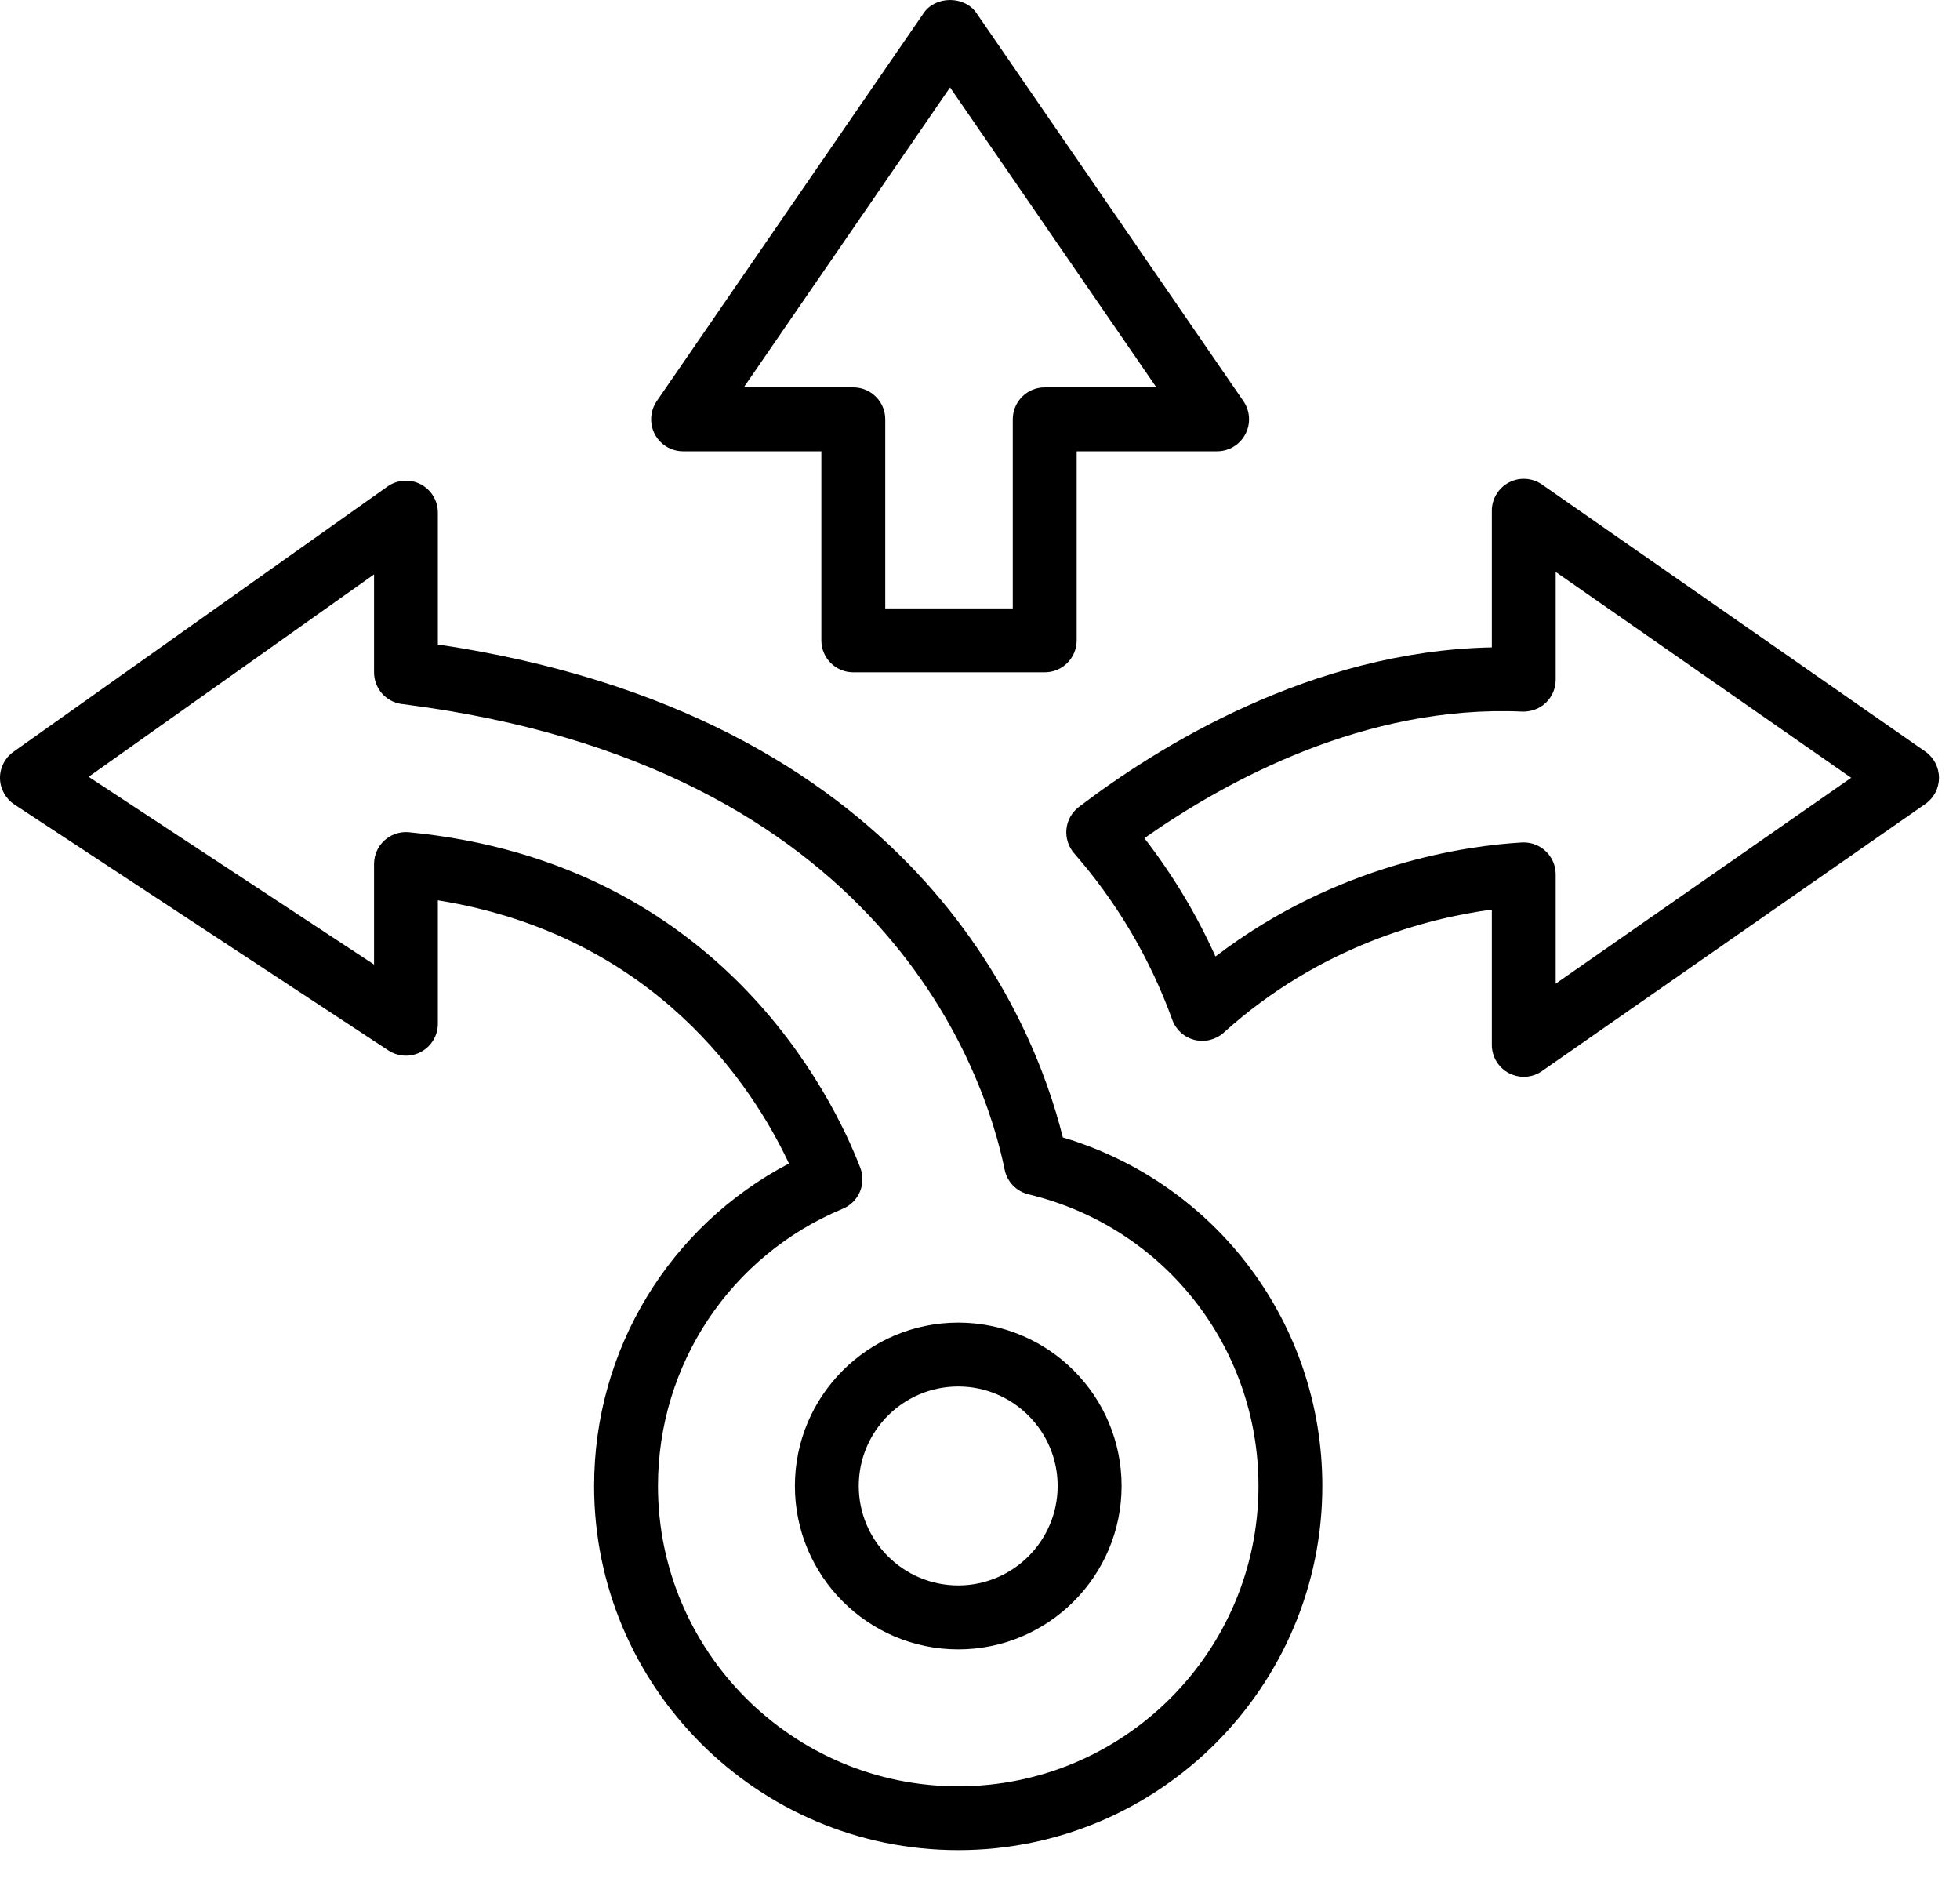
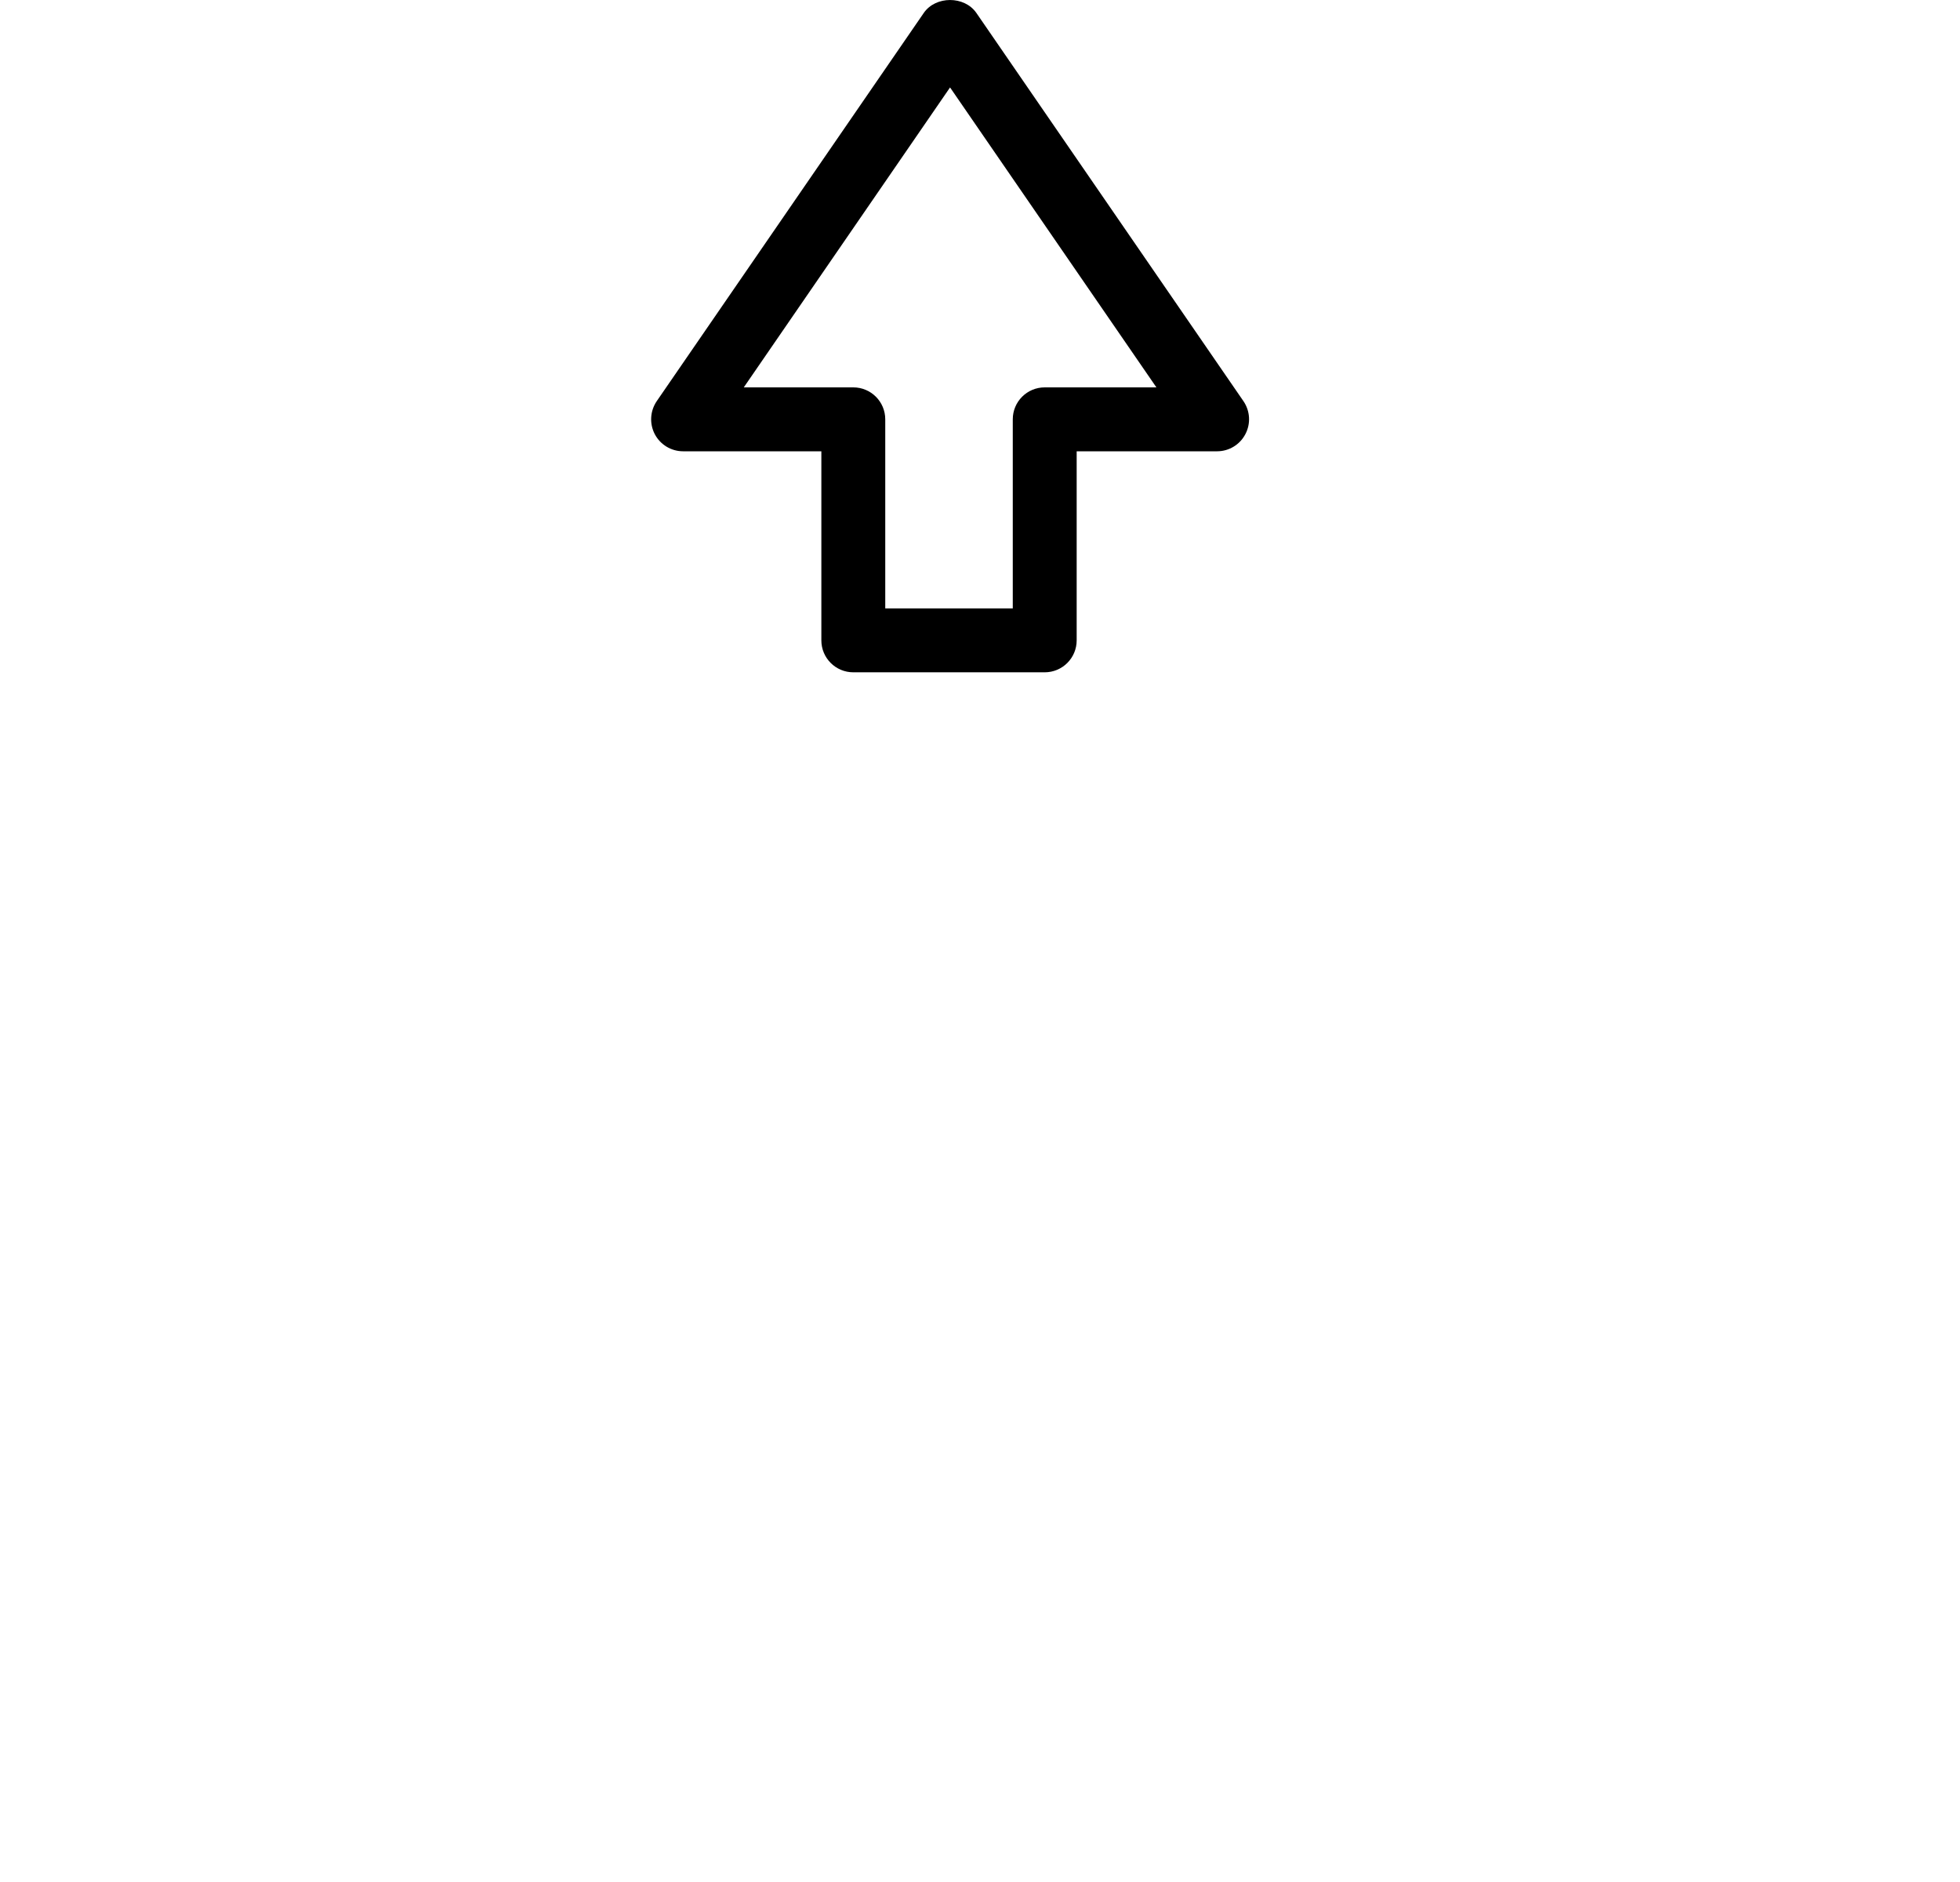
<svg xmlns="http://www.w3.org/2000/svg" width="50px" height="48px" viewBox="0 0 50 48" version="1.1">
  <title>Group 9</title>
  <g id="iBio-400" stroke="none" stroke-width="1" fill="none" fill-rule="evenodd">
    <g transform="translate(-482, -1821)" fill="#000000" id="Advantages-of-iBio-400">
      <g transform="translate(0, 1262)">
        <g id="Group-9" transform="translate(482, 559)">
-           <path d="M24.445,35.362 C23.045,35.362 21.907,36.5 21.907,37.899 C21.907,39.299 23.045,40.436 24.445,40.436 C25.843,40.436 26.981,39.299 26.981,37.899 C26.981,36.5 25.843,35.362 24.445,35.362 M24.445,42.067 C22.146,42.067 20.278,40.197 20.278,37.899 C20.278,35.601 22.146,33.733 24.445,33.733 C26.743,33.733 28.612,35.601 28.612,37.899 C28.612,40.197 26.743,42.067 24.445,42.067 M10.356,21.222 C10.382,21.222 10.409,21.223 10.434,21.226 C18.355,21.995 21.248,27.971 21.946,29.784 C22.105,30.197 21.907,30.66 21.499,30.829 C18.635,32.023 16.785,34.799 16.785,37.899 C16.785,42.123 20.221,45.559 24.445,45.559 C28.668,45.559 32.104,42.123 32.104,37.899 C32.104,34.35 29.692,31.291 26.237,30.461 C25.929,30.387 25.692,30.142 25.629,29.832 C25.14,27.439 22.586,19.511 10.254,17.956 C9.846,17.905 9.542,17.558 9.542,17.148 L9.542,14.65 L2.261,19.812 L9.542,24.6 L9.542,22.036 C9.542,21.806 9.639,21.587 9.809,21.433 C9.959,21.297 10.155,21.222 10.356,21.222 M24.445,47.187 C19.323,47.187 15.156,43.021 15.156,37.899 C15.156,34.416 17.082,31.27 20.127,29.675 C19.205,27.715 16.715,23.854 11.17,22.962 L11.17,26.11 C11.17,26.41 11.005,26.684 10.742,26.827 C10.48,26.969 10.16,26.955 9.908,26.791 L0.367,20.518 C0.143,20.37 0.005,20.121 6.30005846e-05,19.852 C-0.005,19.583 0.124,19.329 0.345,19.173 L9.884,12.409 C10.134,12.233 10.46,12.211 10.729,12.35 C11,12.49 11.17,12.769 11.17,13.074 L11.17,16.437 C23.244,18.238 26.352,25.95 27.113,29.01 C31.036,30.181 33.733,33.766 33.733,37.9 C33.733,43.021 29.566,47.187 24.445,47.187" id="Fill-3" />
          <path d="M22.583,15.518 L25.836,15.518 L25.836,10.695 C25.836,10.245 26.2,9.88 26.65,9.88 L29.5,9.88 L24.236,2.23 L18.974,9.88 L21.768,9.88 C22.219,9.88 22.583,10.245 22.583,10.695 L22.583,15.518 Z M26.65,17.147 L21.768,17.147 C21.318,17.147 20.953,16.783 20.953,16.333 L20.953,11.51 L17.425,11.51 C17.123,11.51 16.845,11.342 16.704,11.074 C16.564,10.806 16.583,10.483 16.753,10.232 L23.565,0.331 C23.868,-0.11 24.604,-0.11 24.908,0.331 L31.721,10.232 C31.892,10.483 31.911,10.806 31.769,11.074 C31.629,11.342 31.351,11.51 31.049,11.51 L27.466,11.51 L27.466,16.333 C27.466,16.783 27.101,17.147 26.65,17.147 L26.65,17.147 Z" id="Fill-5" />
-           <path d="M38.872,21.486 C39.08,21.486 39.28,21.566 39.431,21.709 C39.594,21.863 39.686,22.077 39.686,22.301 L39.686,25.088 L47.224,19.837 L39.686,14.587 L39.686,17.334 C39.686,17.557 39.596,17.77 39.435,17.923 C39.274,18.077 39.056,18.155 38.836,18.149 C34.833,17.968 31.285,19.908 29.193,21.377 C29.916,22.309 30.522,23.318 31.007,24.395 C34.128,22.01 37.456,21.565 38.826,21.487 C38.841,21.486 38.856,21.486 38.872,21.486 M38.872,27.464 C38.743,27.464 38.614,27.433 38.495,27.371 C38.226,27.231 38.057,26.952 38.057,26.65 L38.057,23.198 C36.428,23.417 33.673,24.118 31.218,26.337 C31.017,26.518 30.739,26.588 30.475,26.523 C30.212,26.458 29.999,26.266 29.906,26.011 C29.338,24.445 28.495,23.016 27.402,21.764 C27.254,21.594 27.183,21.369 27.205,21.146 C27.228,20.921 27.343,20.717 27.522,20.581 C29.513,19.062 33.437,16.601 38.057,16.511 L38.057,13.026 C38.057,12.722 38.226,12.445 38.495,12.304 C38.765,12.164 39.088,12.184 39.337,12.358 L49.115,19.168 C49.334,19.321 49.464,19.571 49.464,19.837 C49.464,20.104 49.334,20.353 49.115,20.505 L39.337,27.317 C39.198,27.415 39.035,27.464 38.872,27.464" id="Fill-7" />
        </g>
      </g>
    </g>
  </g>
</svg>